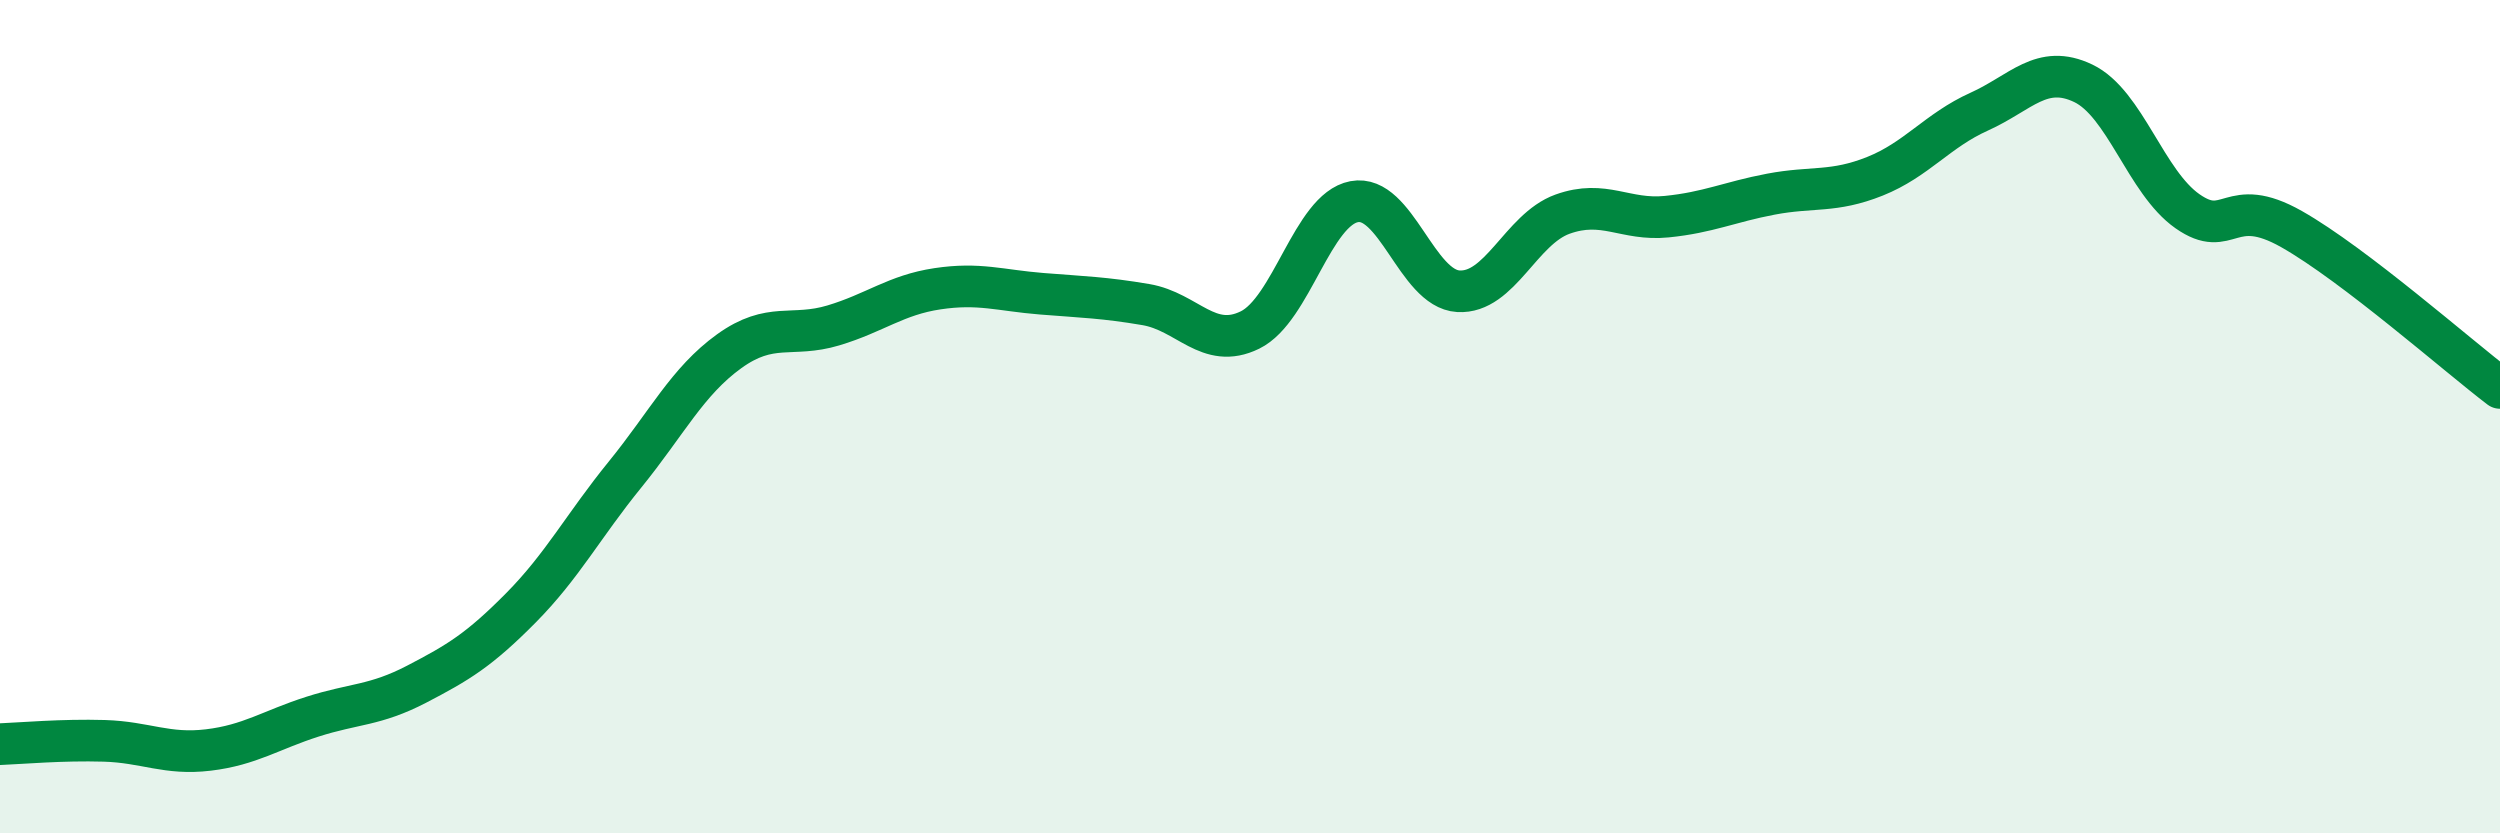
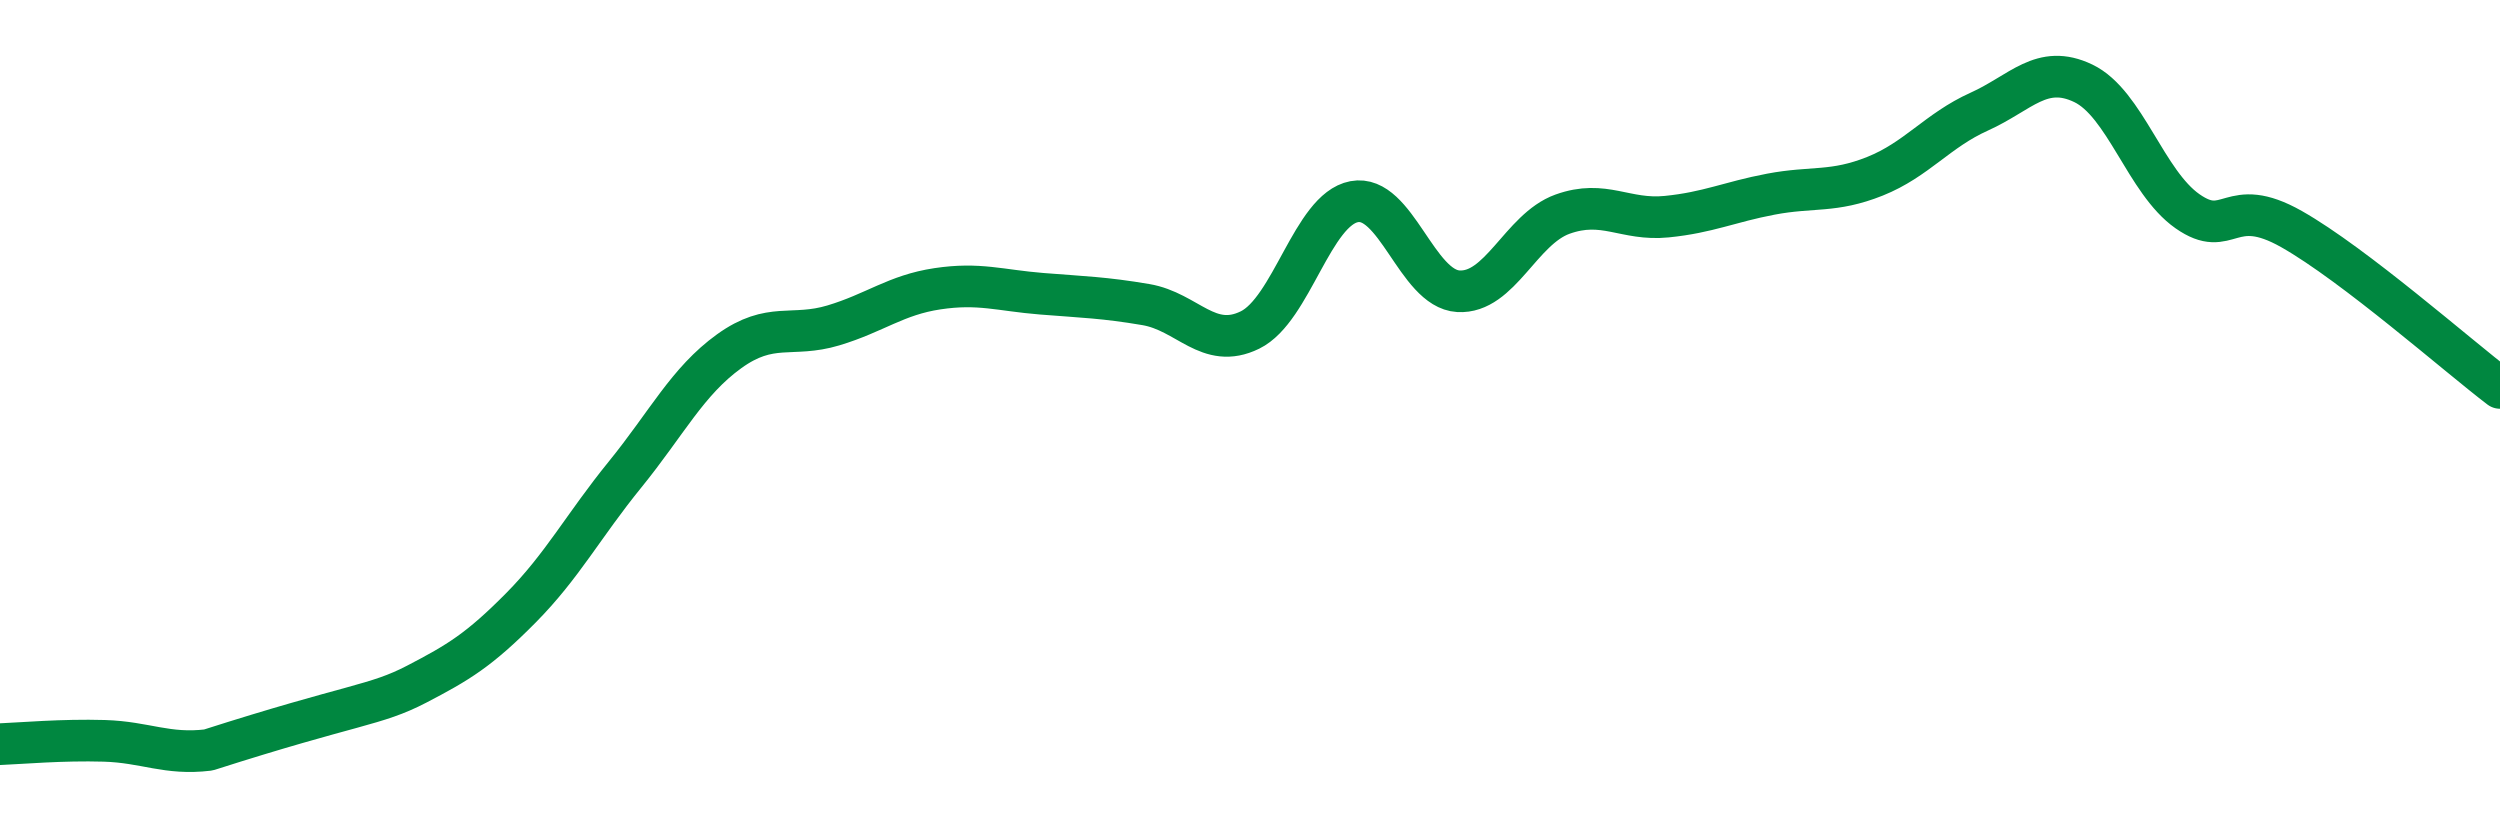
<svg xmlns="http://www.w3.org/2000/svg" width="60" height="20" viewBox="0 0 60 20">
-   <path d="M 0,17.86 C 0.5,17.84 1.5,17.75 2.5,17.78 C 3.5,17.81 4,18.12 5,18 C 6,17.88 6.5,17.52 7.5,17.2 C 8.5,16.88 9,16.94 10,16.42 C 11,15.9 11.5,15.6 12.5,14.59 C 13.5,13.58 14,12.62 15,11.39 C 16,10.16 16.5,9.15 17.5,8.43 C 18.5,7.71 19,8.11 20,7.81 C 21,7.51 21.5,7.08 22.5,6.93 C 23.5,6.78 24,6.97 25,7.05 C 26,7.13 26.5,7.14 27.5,7.31 C 28.5,7.48 29,8.41 30,7.92 C 31,7.43 31.5,5.03 32.5,4.84 C 33.5,4.65 34,6.93 35,6.99 C 36,7.05 36.5,5.5 37.5,5.14 C 38.5,4.78 39,5.3 40,5.2 C 41,5.1 41.5,4.85 42.5,4.66 C 43.5,4.47 44,4.63 45,4.23 C 46,3.83 46.5,3.13 47.5,2.68 C 48.5,2.23 49,1.52 50,2 C 51,2.48 51.5,4.37 52.5,5.07 C 53.5,5.77 53.5,4.65 55,5.5 C 56.5,6.35 59,8.55 60,9.31L60 20L0 20Z" fill="#008740" opacity="0.1" stroke-linecap="round" stroke-linejoin="round" />
-   <path d="M 0,17.86 C 0.5,17.84 1.5,17.75 2.5,17.78 C 3.5,17.81 4,18.12 5,18 C 6,17.88 6.5,17.52 7.5,17.2 C 8.5,16.88 9,16.94 10,16.42 C 11,15.9 11.5,15.6 12.5,14.59 C 13.5,13.58 14,12.62 15,11.39 C 16,10.16 16.5,9.15 17.5,8.43 C 18.5,7.71 19,8.11 20,7.81 C 21,7.51 21.5,7.08 22.5,6.93 C 23.5,6.78 24,6.97 25,7.05 C 26,7.13 26.5,7.14 27.5,7.31 C 28.5,7.48 29,8.41 30,7.92 C 31,7.43 31.5,5.03 32.5,4.84 C 33.5,4.65 34,6.93 35,6.99 C 36,7.05 36.5,5.5 37.5,5.14 C 38.5,4.78 39,5.3 40,5.2 C 41,5.1 41.5,4.85 42.5,4.66 C 43.5,4.47 44,4.63 45,4.23 C 46,3.83 46.5,3.13 47.5,2.68 C 48.5,2.23 49,1.52 50,2 C 51,2.48 51.5,4.37 52.5,5.07 C 53.5,5.77 53.5,4.65 55,5.5 C 56.5,6.35 59,8.55 60,9.31" stroke="#008740" stroke-width="1" fill="none" stroke-linecap="round" stroke-linejoin="round" />
+   <path d="M 0,17.86 C 0.5,17.84 1.5,17.75 2.5,17.78 C 3.5,17.81 4,18.12 5,18 C 8.5,16.88 9,16.94 10,16.42 C 11,15.9 11.5,15.6 12.5,14.59 C 13.5,13.58 14,12.62 15,11.39 C 16,10.16 16.5,9.15 17.5,8.43 C 18.5,7.71 19,8.11 20,7.81 C 21,7.51 21.5,7.08 22.5,6.93 C 23.5,6.78 24,6.97 25,7.05 C 26,7.13 26.5,7.14 27.5,7.31 C 28.5,7.48 29,8.41 30,7.92 C 31,7.43 31.5,5.03 32.5,4.84 C 33.5,4.65 34,6.93 35,6.99 C 36,7.05 36.5,5.5 37.5,5.14 C 38.5,4.78 39,5.3 40,5.2 C 41,5.1 41.5,4.85 42.5,4.66 C 43.5,4.47 44,4.63 45,4.23 C 46,3.83 46.5,3.13 47.5,2.68 C 48.5,2.23 49,1.52 50,2 C 51,2.48 51.5,4.37 52.5,5.07 C 53.5,5.77 53.5,4.65 55,5.5 C 56.5,6.35 59,8.55 60,9.31" stroke="#008740" stroke-width="1" fill="none" stroke-linecap="round" stroke-linejoin="round" />
</svg>